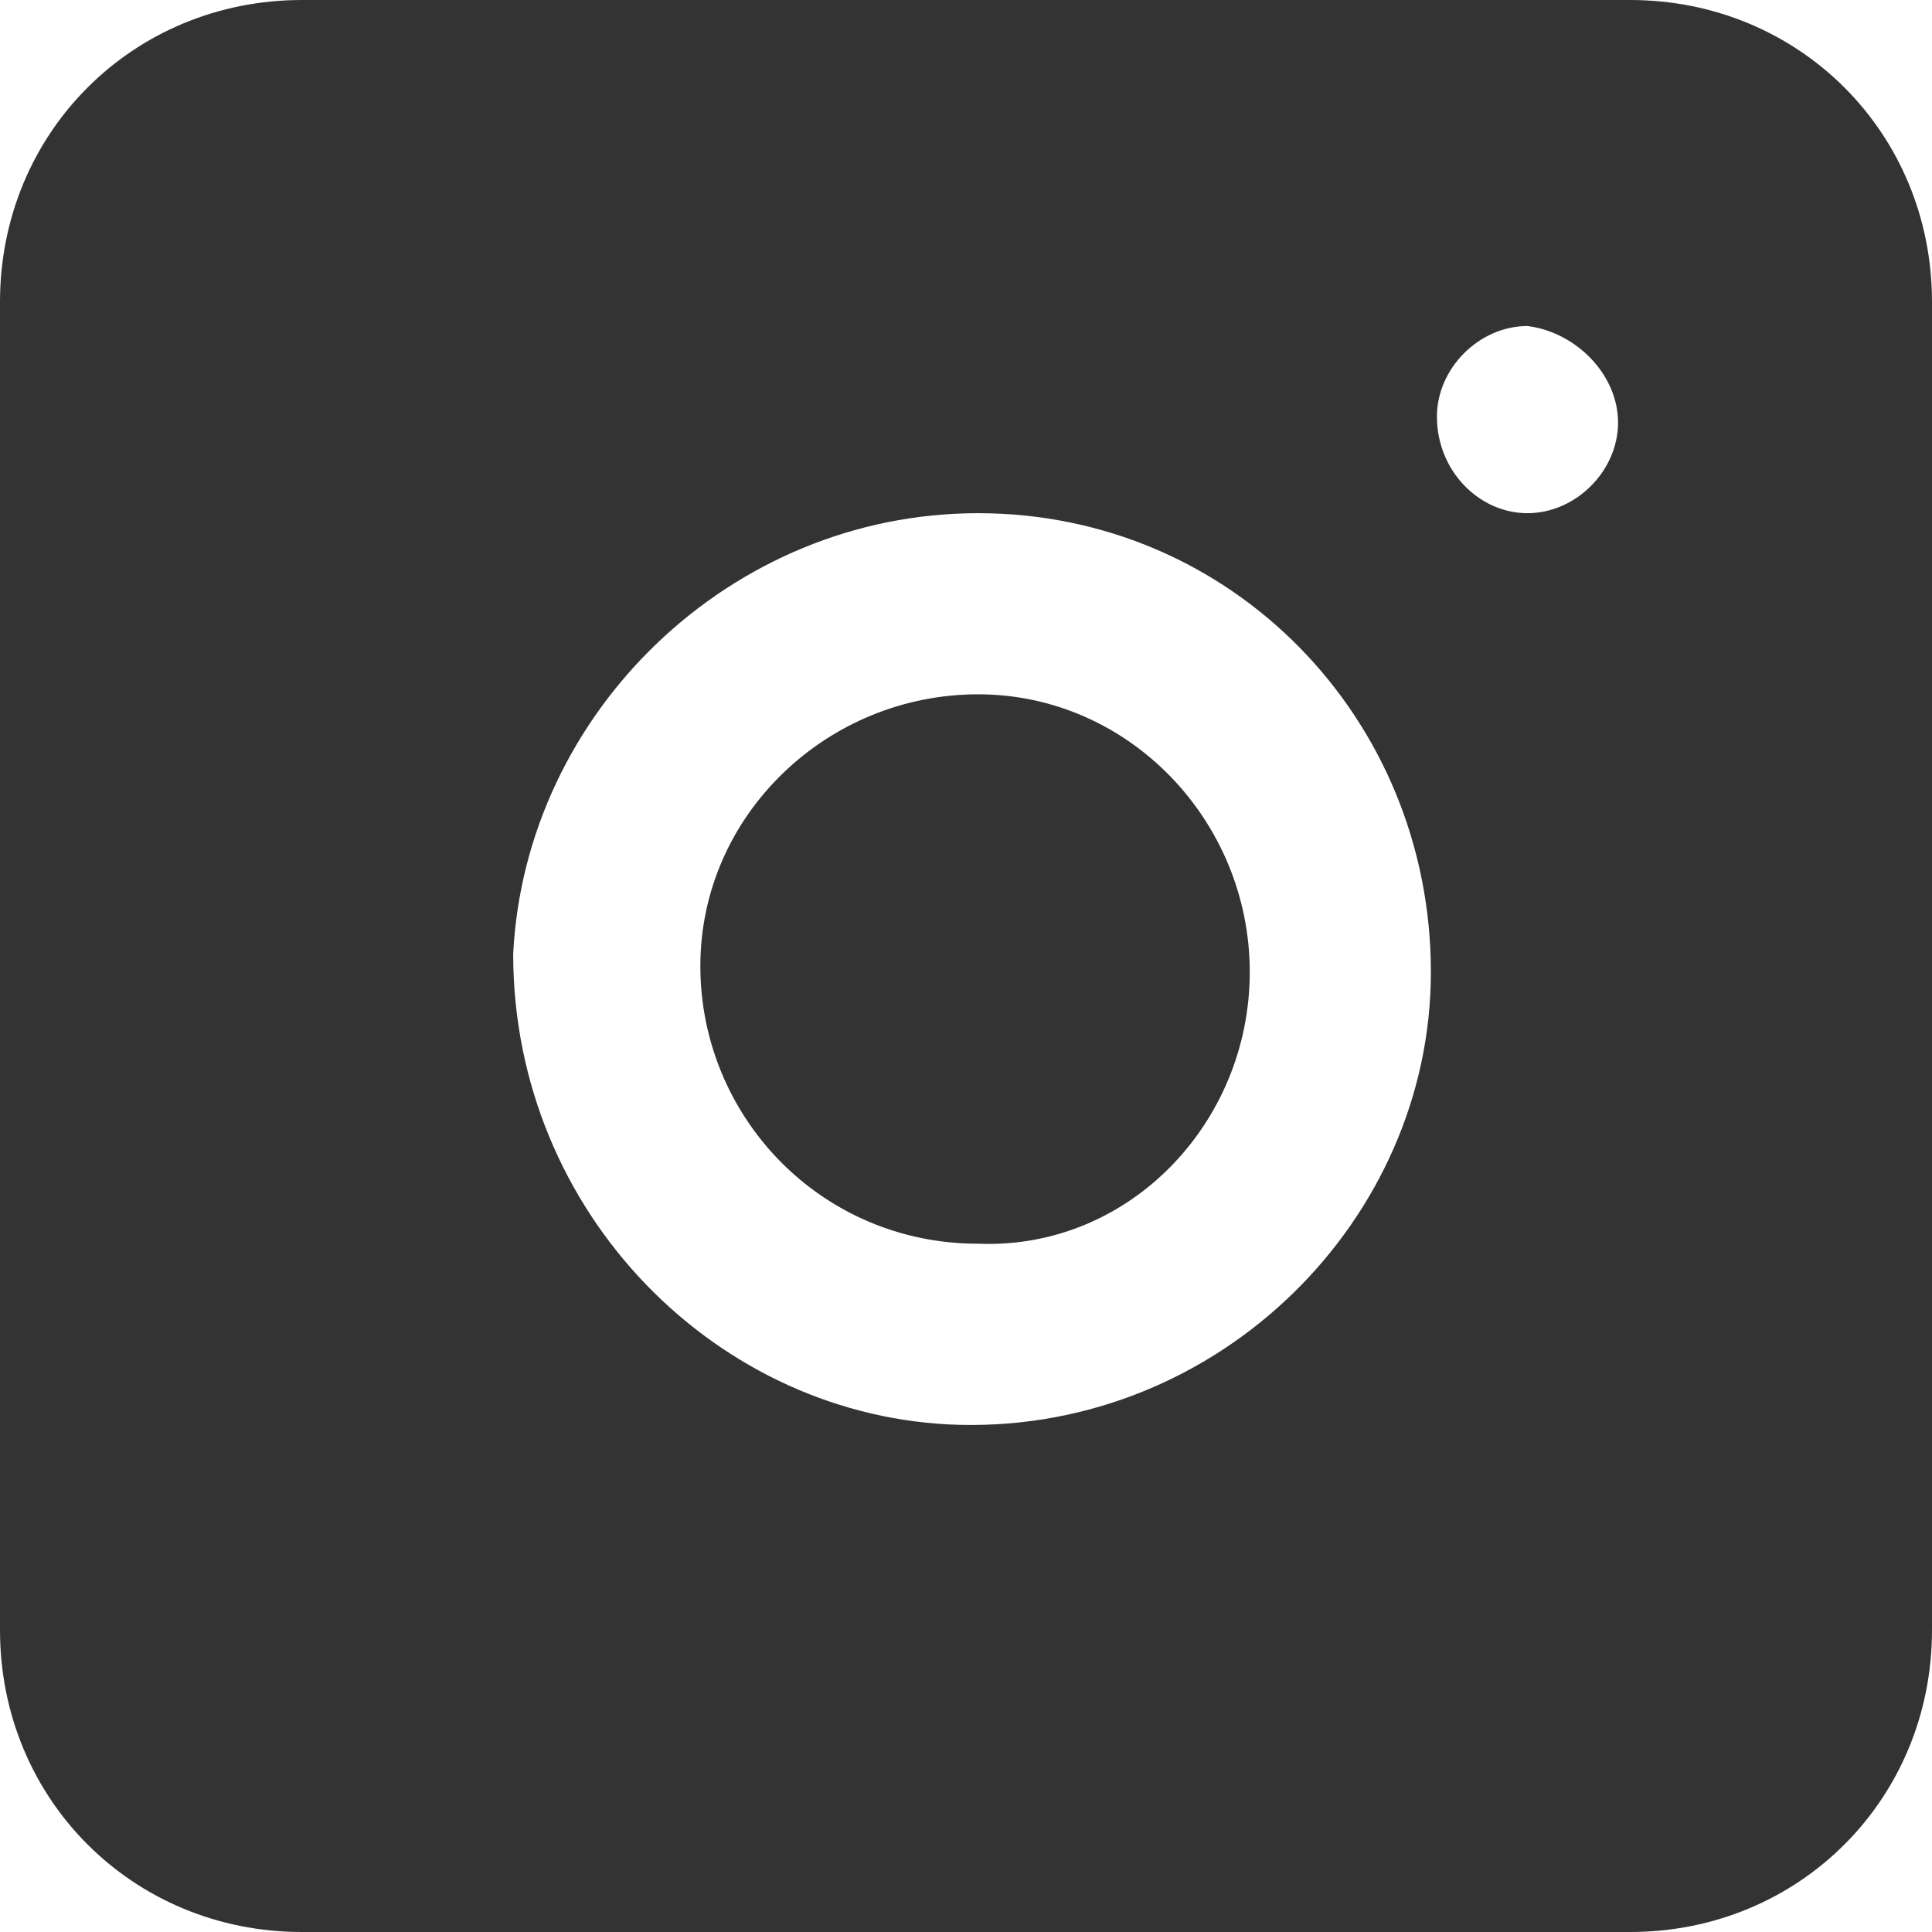
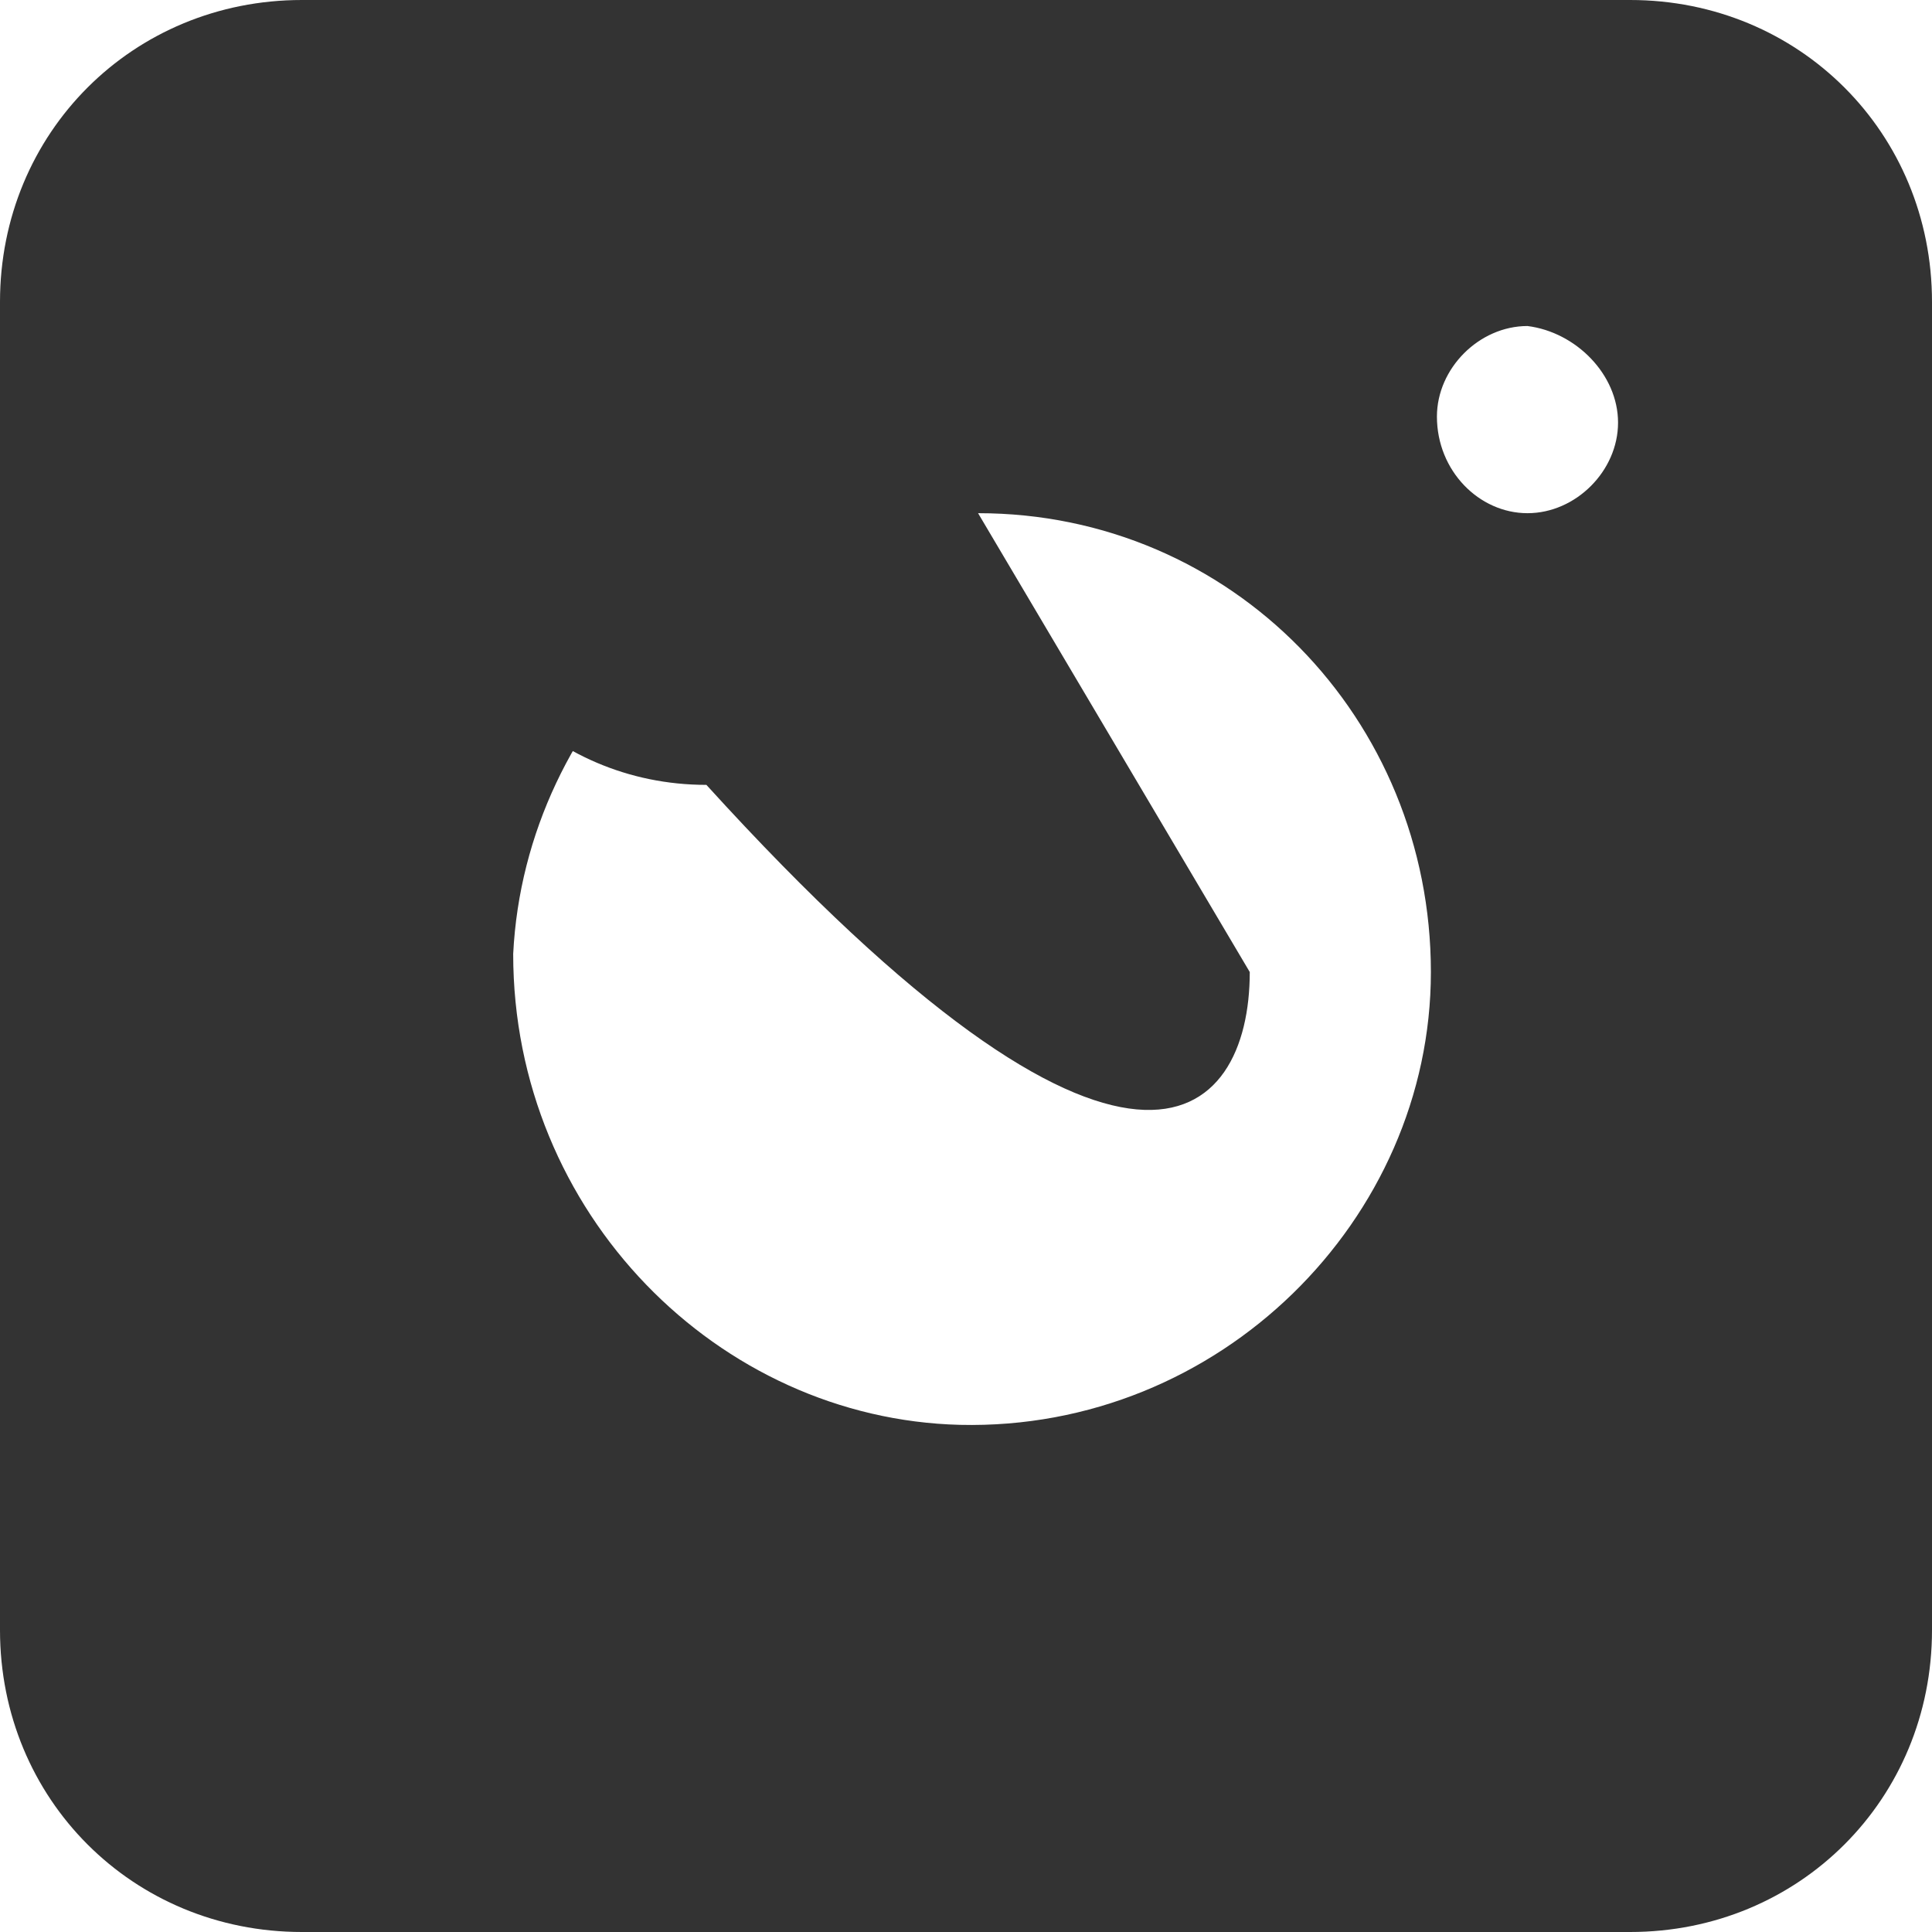
<svg xmlns="http://www.w3.org/2000/svg" version="1.1" id="Livello_1" x="0px" y="0px" viewBox="0 0 32 32" style="enable-background:new 0 0 32 32;" xml:space="preserve">
  <style type="text/css">
	.st0{fill:#333333;}
</style>
  <g>
-     <path class="st0" d="M27,0H5C2.2,0,0,2.2,0,5v22c0,2.8,2.2,5,5,5h22c2.8,0,5-2.2,5-5V5C32,2.2,29.8,0,27,0 M16.2,8.5   c4.2,0,7.5,3.4,7.5,7.6c0,4.1-3.5,7.6-7.8,7.5c-4-0.1-7.4-3.5-7.4-7.8C8.7,11.8,12.1,8.5,16.2,8.5z M20.7,16.1c0-2.5-2-4.6-4.5-4.6   c-2.5,0-4.6,2-4.6,4.5c0,2.5,2,4.6,4.6,4.6C18.7,20.7,20.7,18.6,20.7,16.1z M26.8,7c0,0.8-0.7,1.5-1.5,1.5c-0.8,0-1.5-0.7-1.5-1.6   c0-0.8,0.7-1.5,1.5-1.5C26.1,5.5,26.8,6.2,26.8,7z" />
+     <path class="st0" d="M27,0H5C2.2,0,0,2.2,0,5v22c0,2.8,2.2,5,5,5h22c2.8,0,5-2.2,5-5V5C32,2.2,29.8,0,27,0 M16.2,8.5   c4.2,0,7.5,3.4,7.5,7.6c0,4.1-3.5,7.6-7.8,7.5c-4-0.1-7.4-3.5-7.4-7.8C8.7,11.8,12.1,8.5,16.2,8.5z c0-2.5-2-4.6-4.5-4.6   c-2.5,0-4.6,2-4.6,4.5c0,2.5,2,4.6,4.6,4.6C18.7,20.7,20.7,18.6,20.7,16.1z M26.8,7c0,0.8-0.7,1.5-1.5,1.5c-0.8,0-1.5-0.7-1.5-1.6   c0-0.8,0.7-1.5,1.5-1.5C26.1,5.5,26.8,6.2,26.8,7z" />
  </g>
</svg>